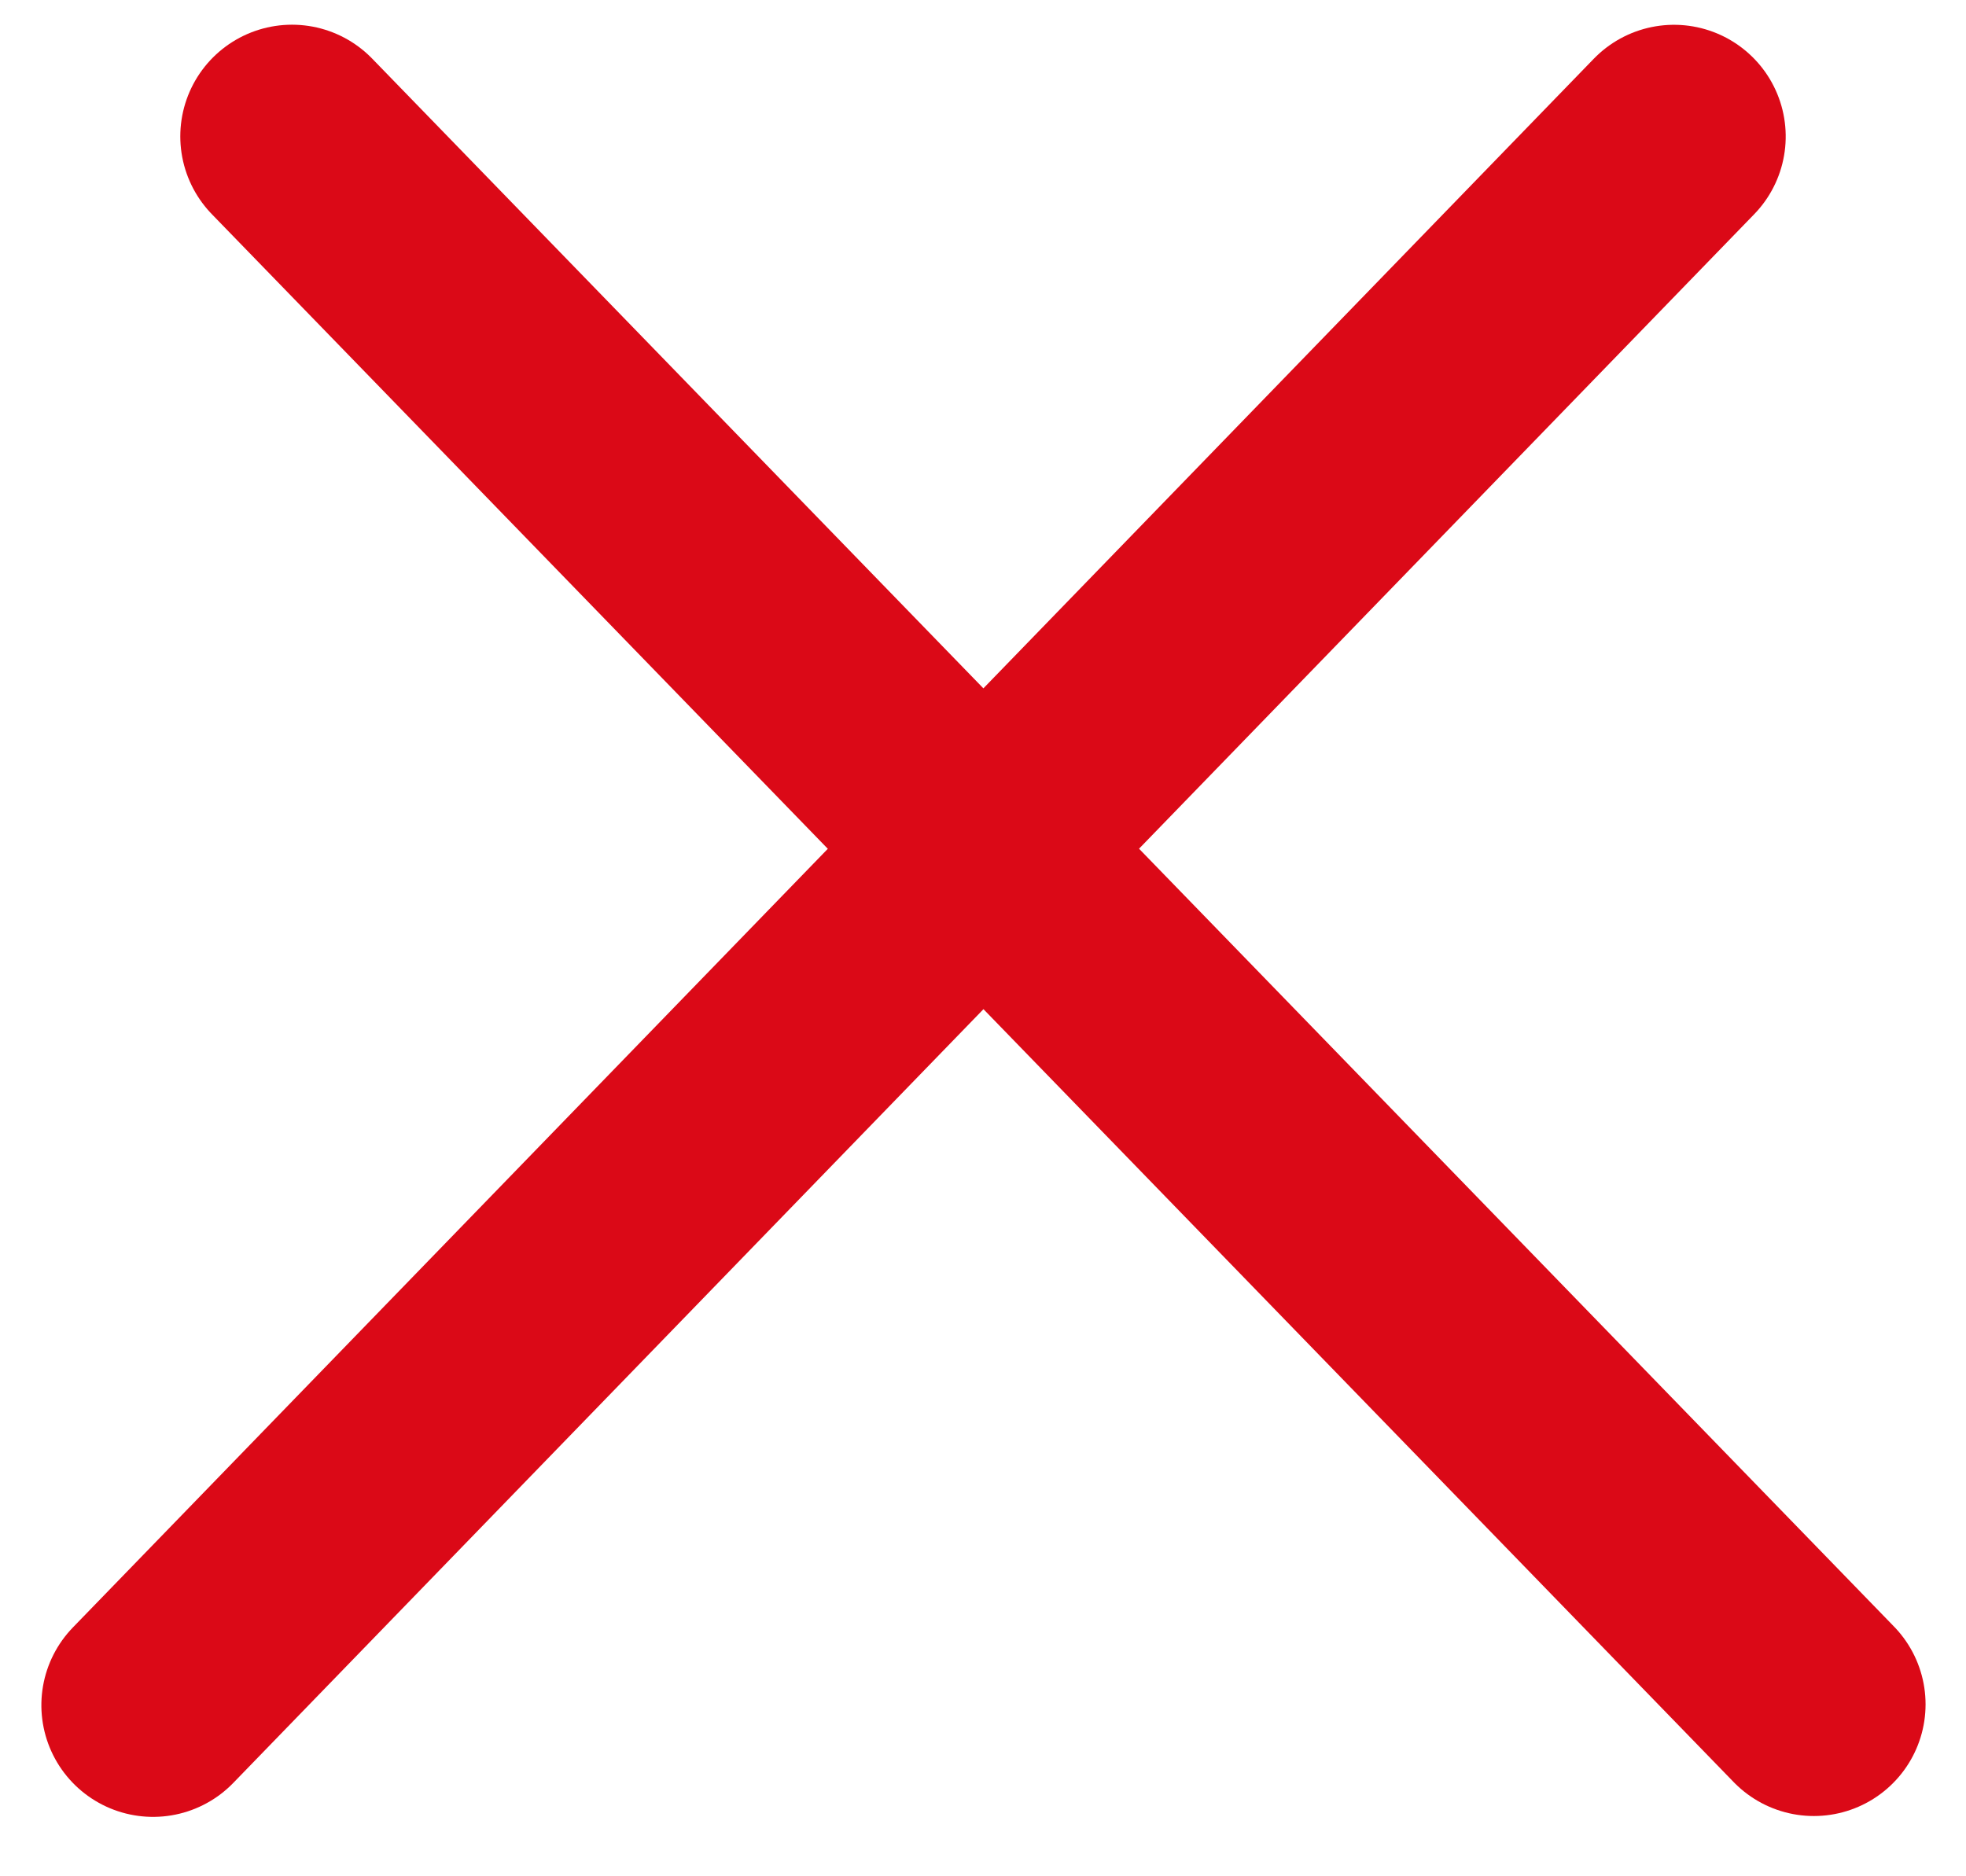
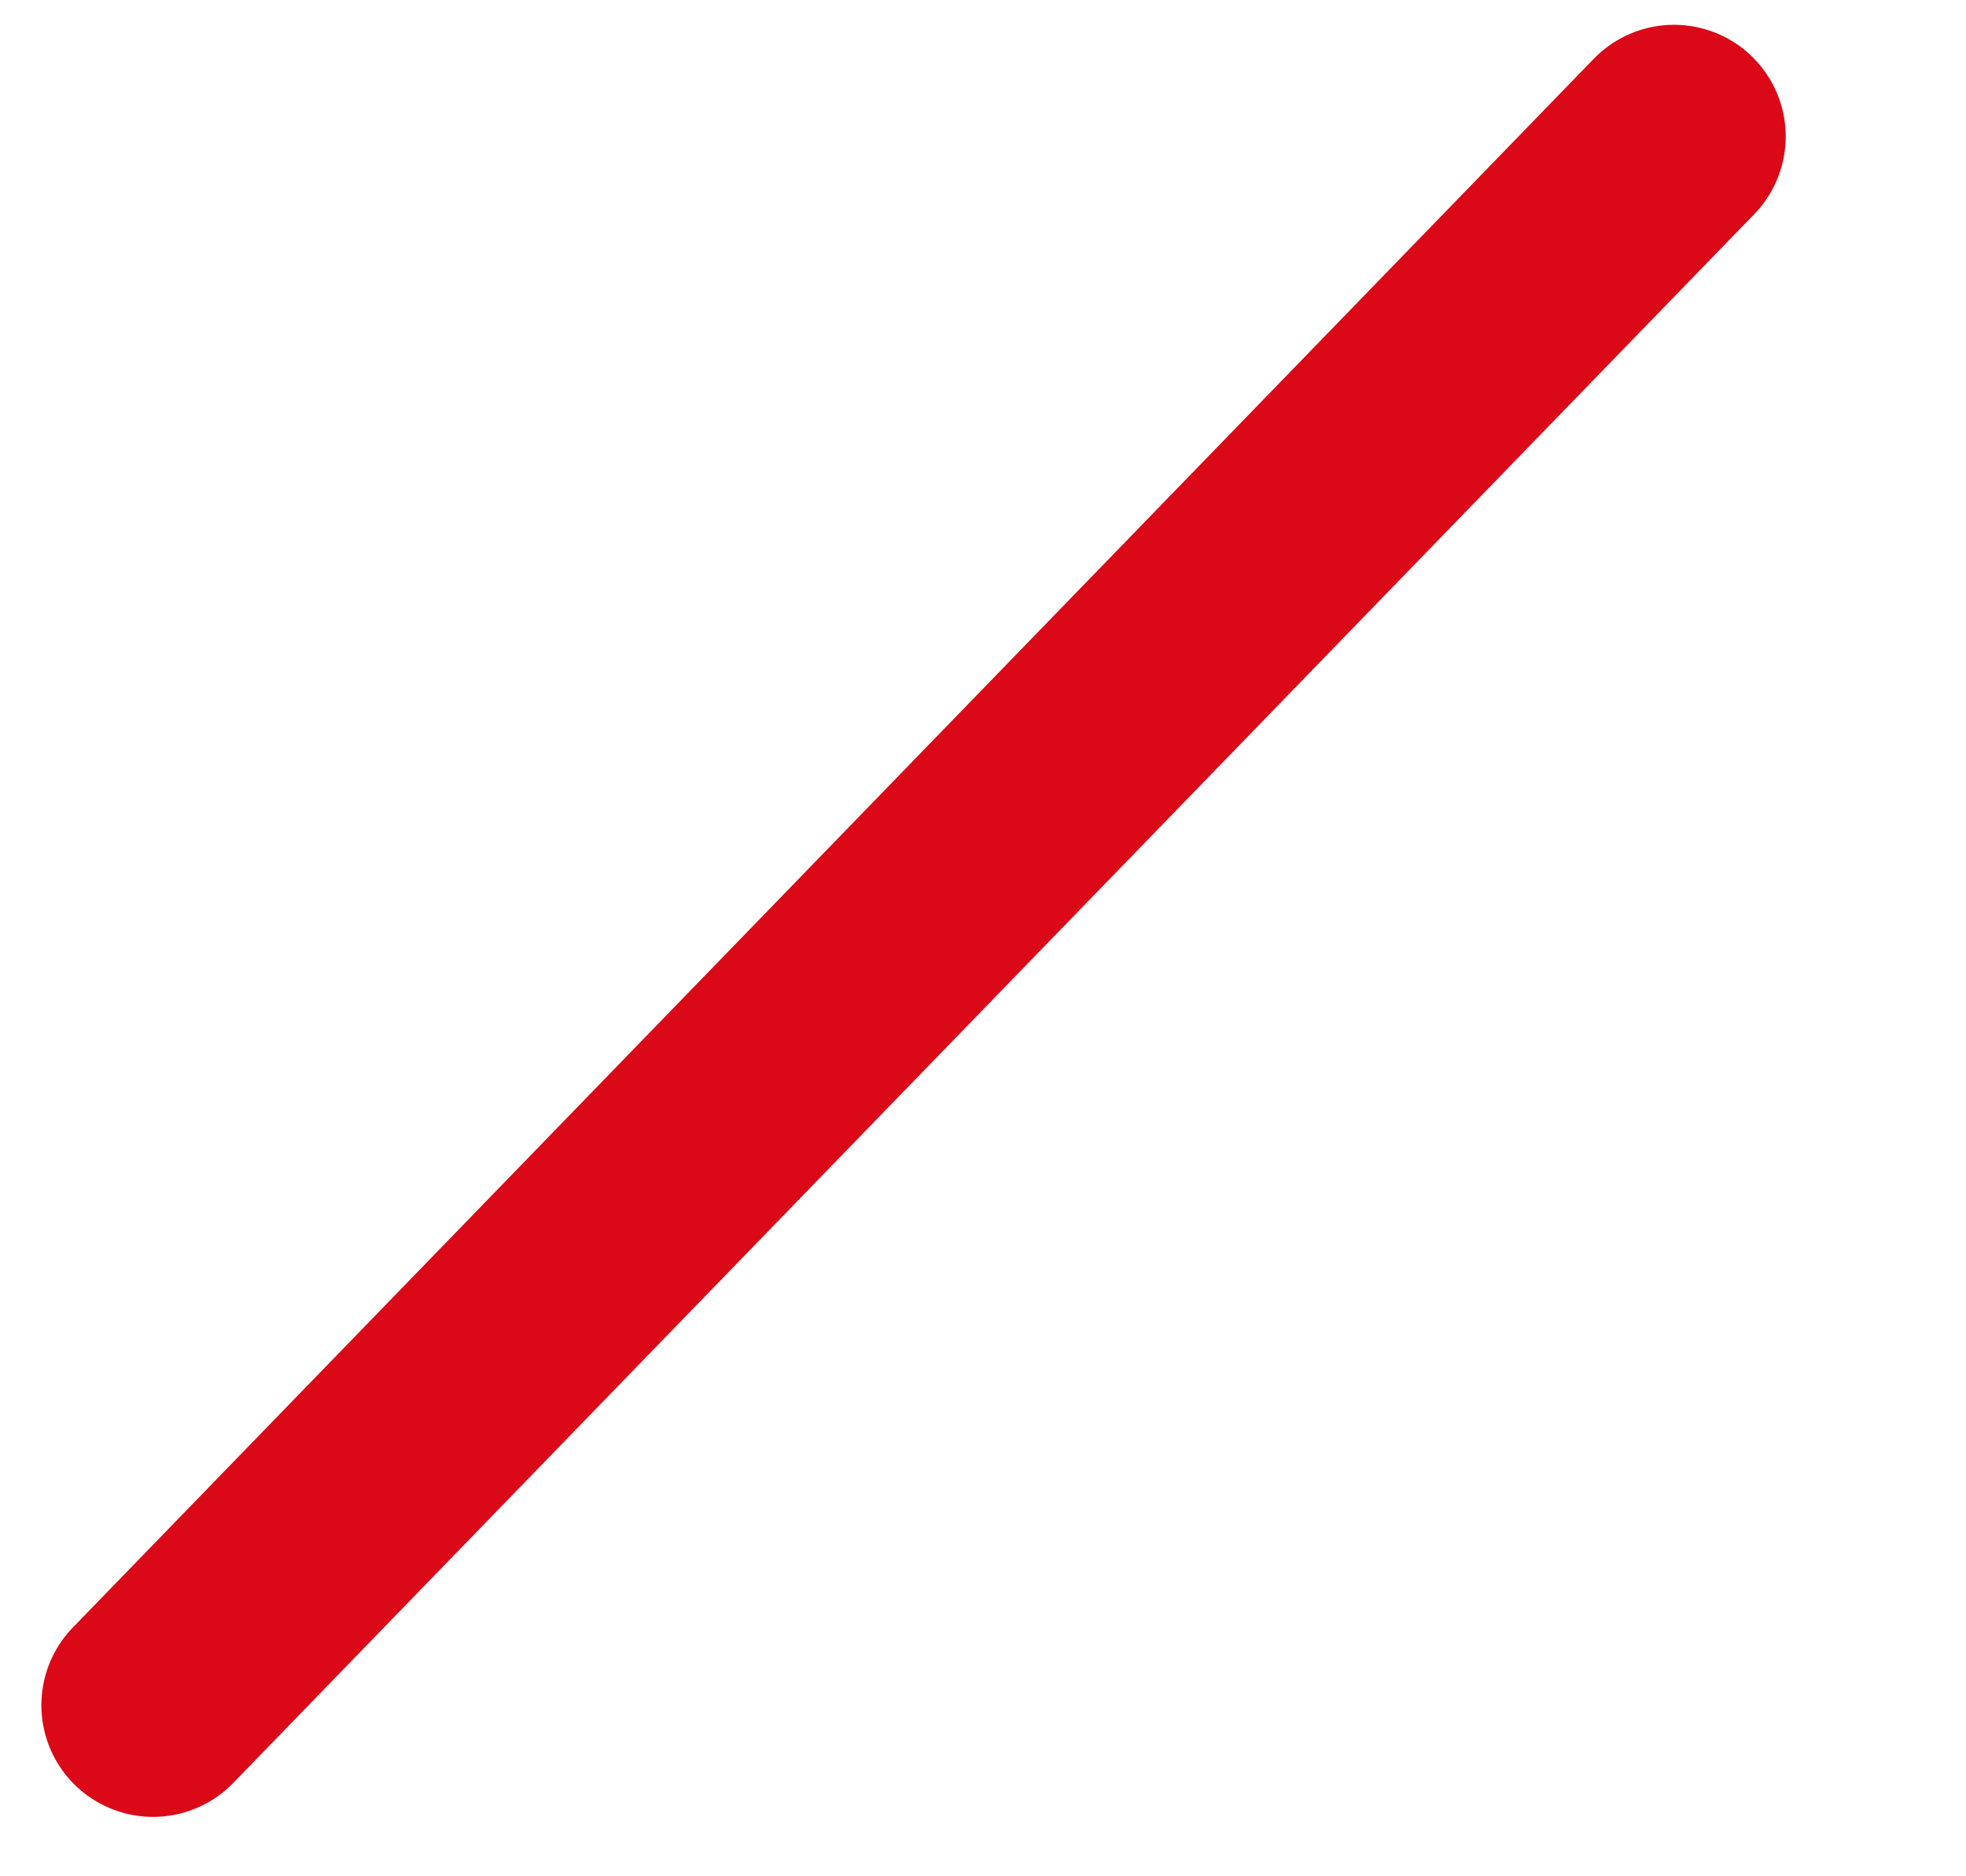
<svg xmlns="http://www.w3.org/2000/svg" width="44" height="42" viewBox="0 0 44 42" fill="none">
-   <line x1="6.535" y1="3.053" x2="40.595" y2="38.151" stroke="#DB0917" stroke-width="5" stroke-linecap="round" />
  <line x1="2.5" y1="-2.5" x2="51.407" y2="-2.5" transform="matrix(-0.696 0.718 0.718 0.696 41 3)" stroke="#DB0917" stroke-width="5" stroke-linecap="round" />
</svg>